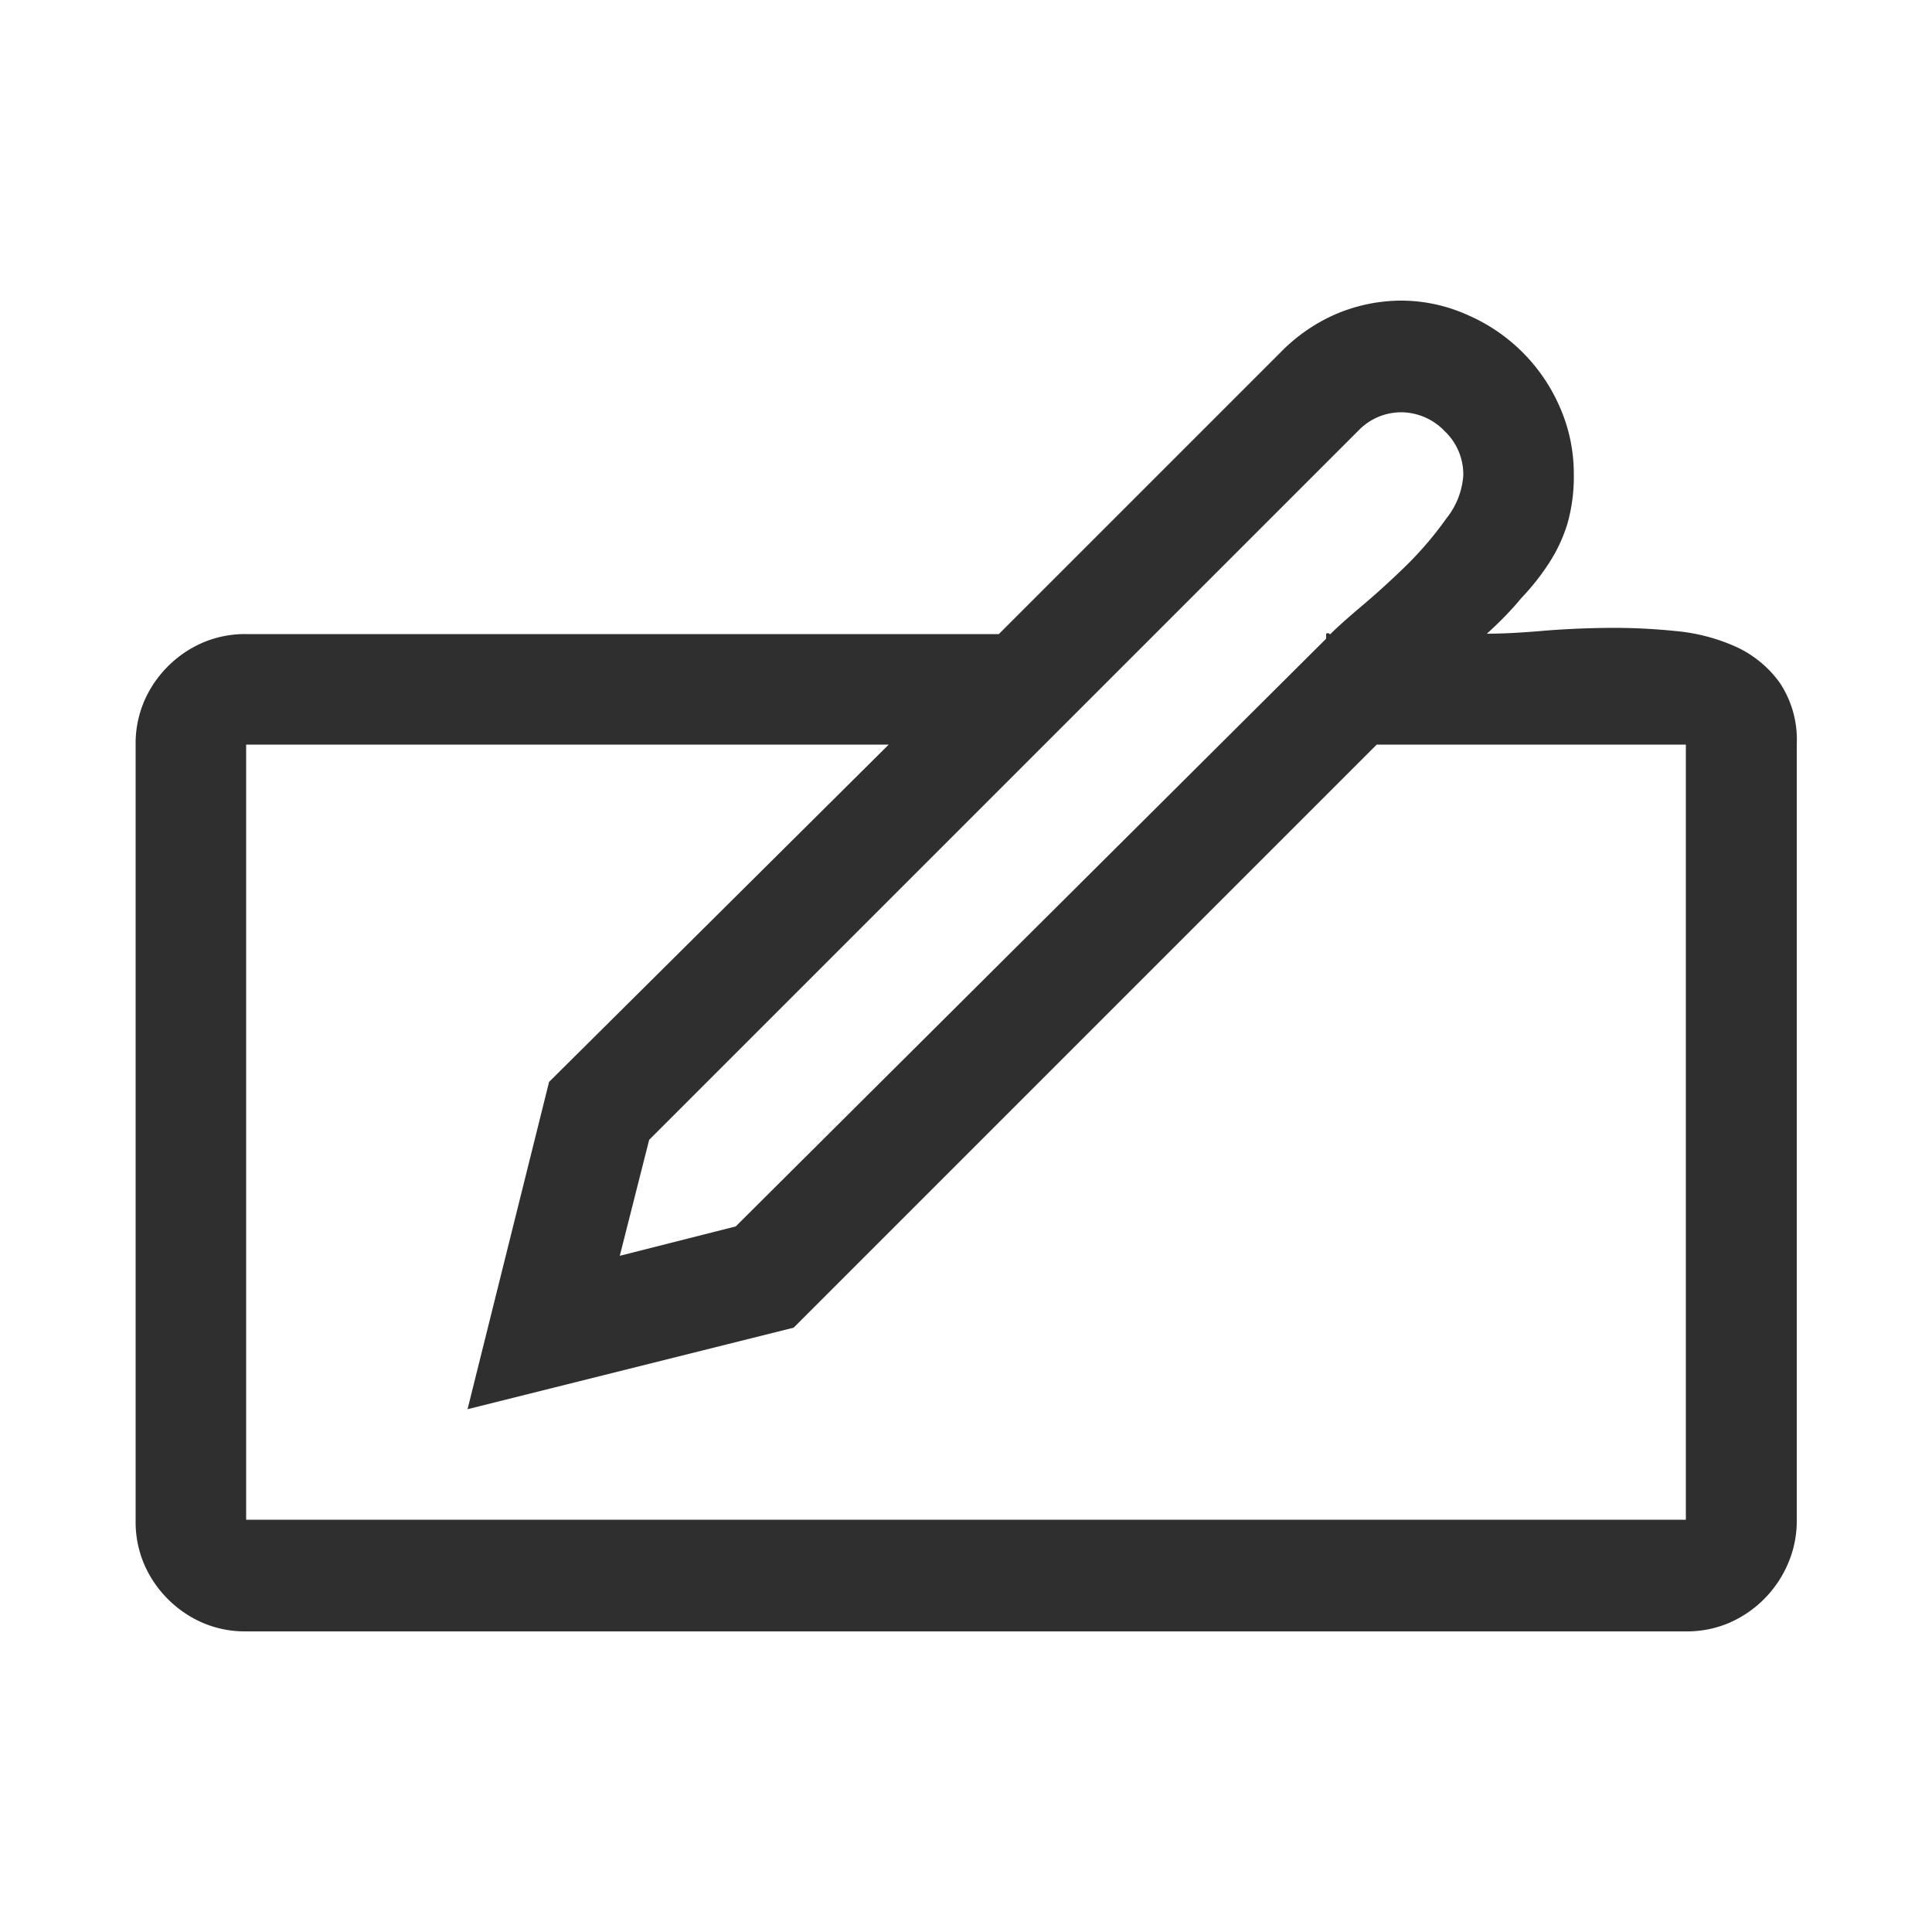
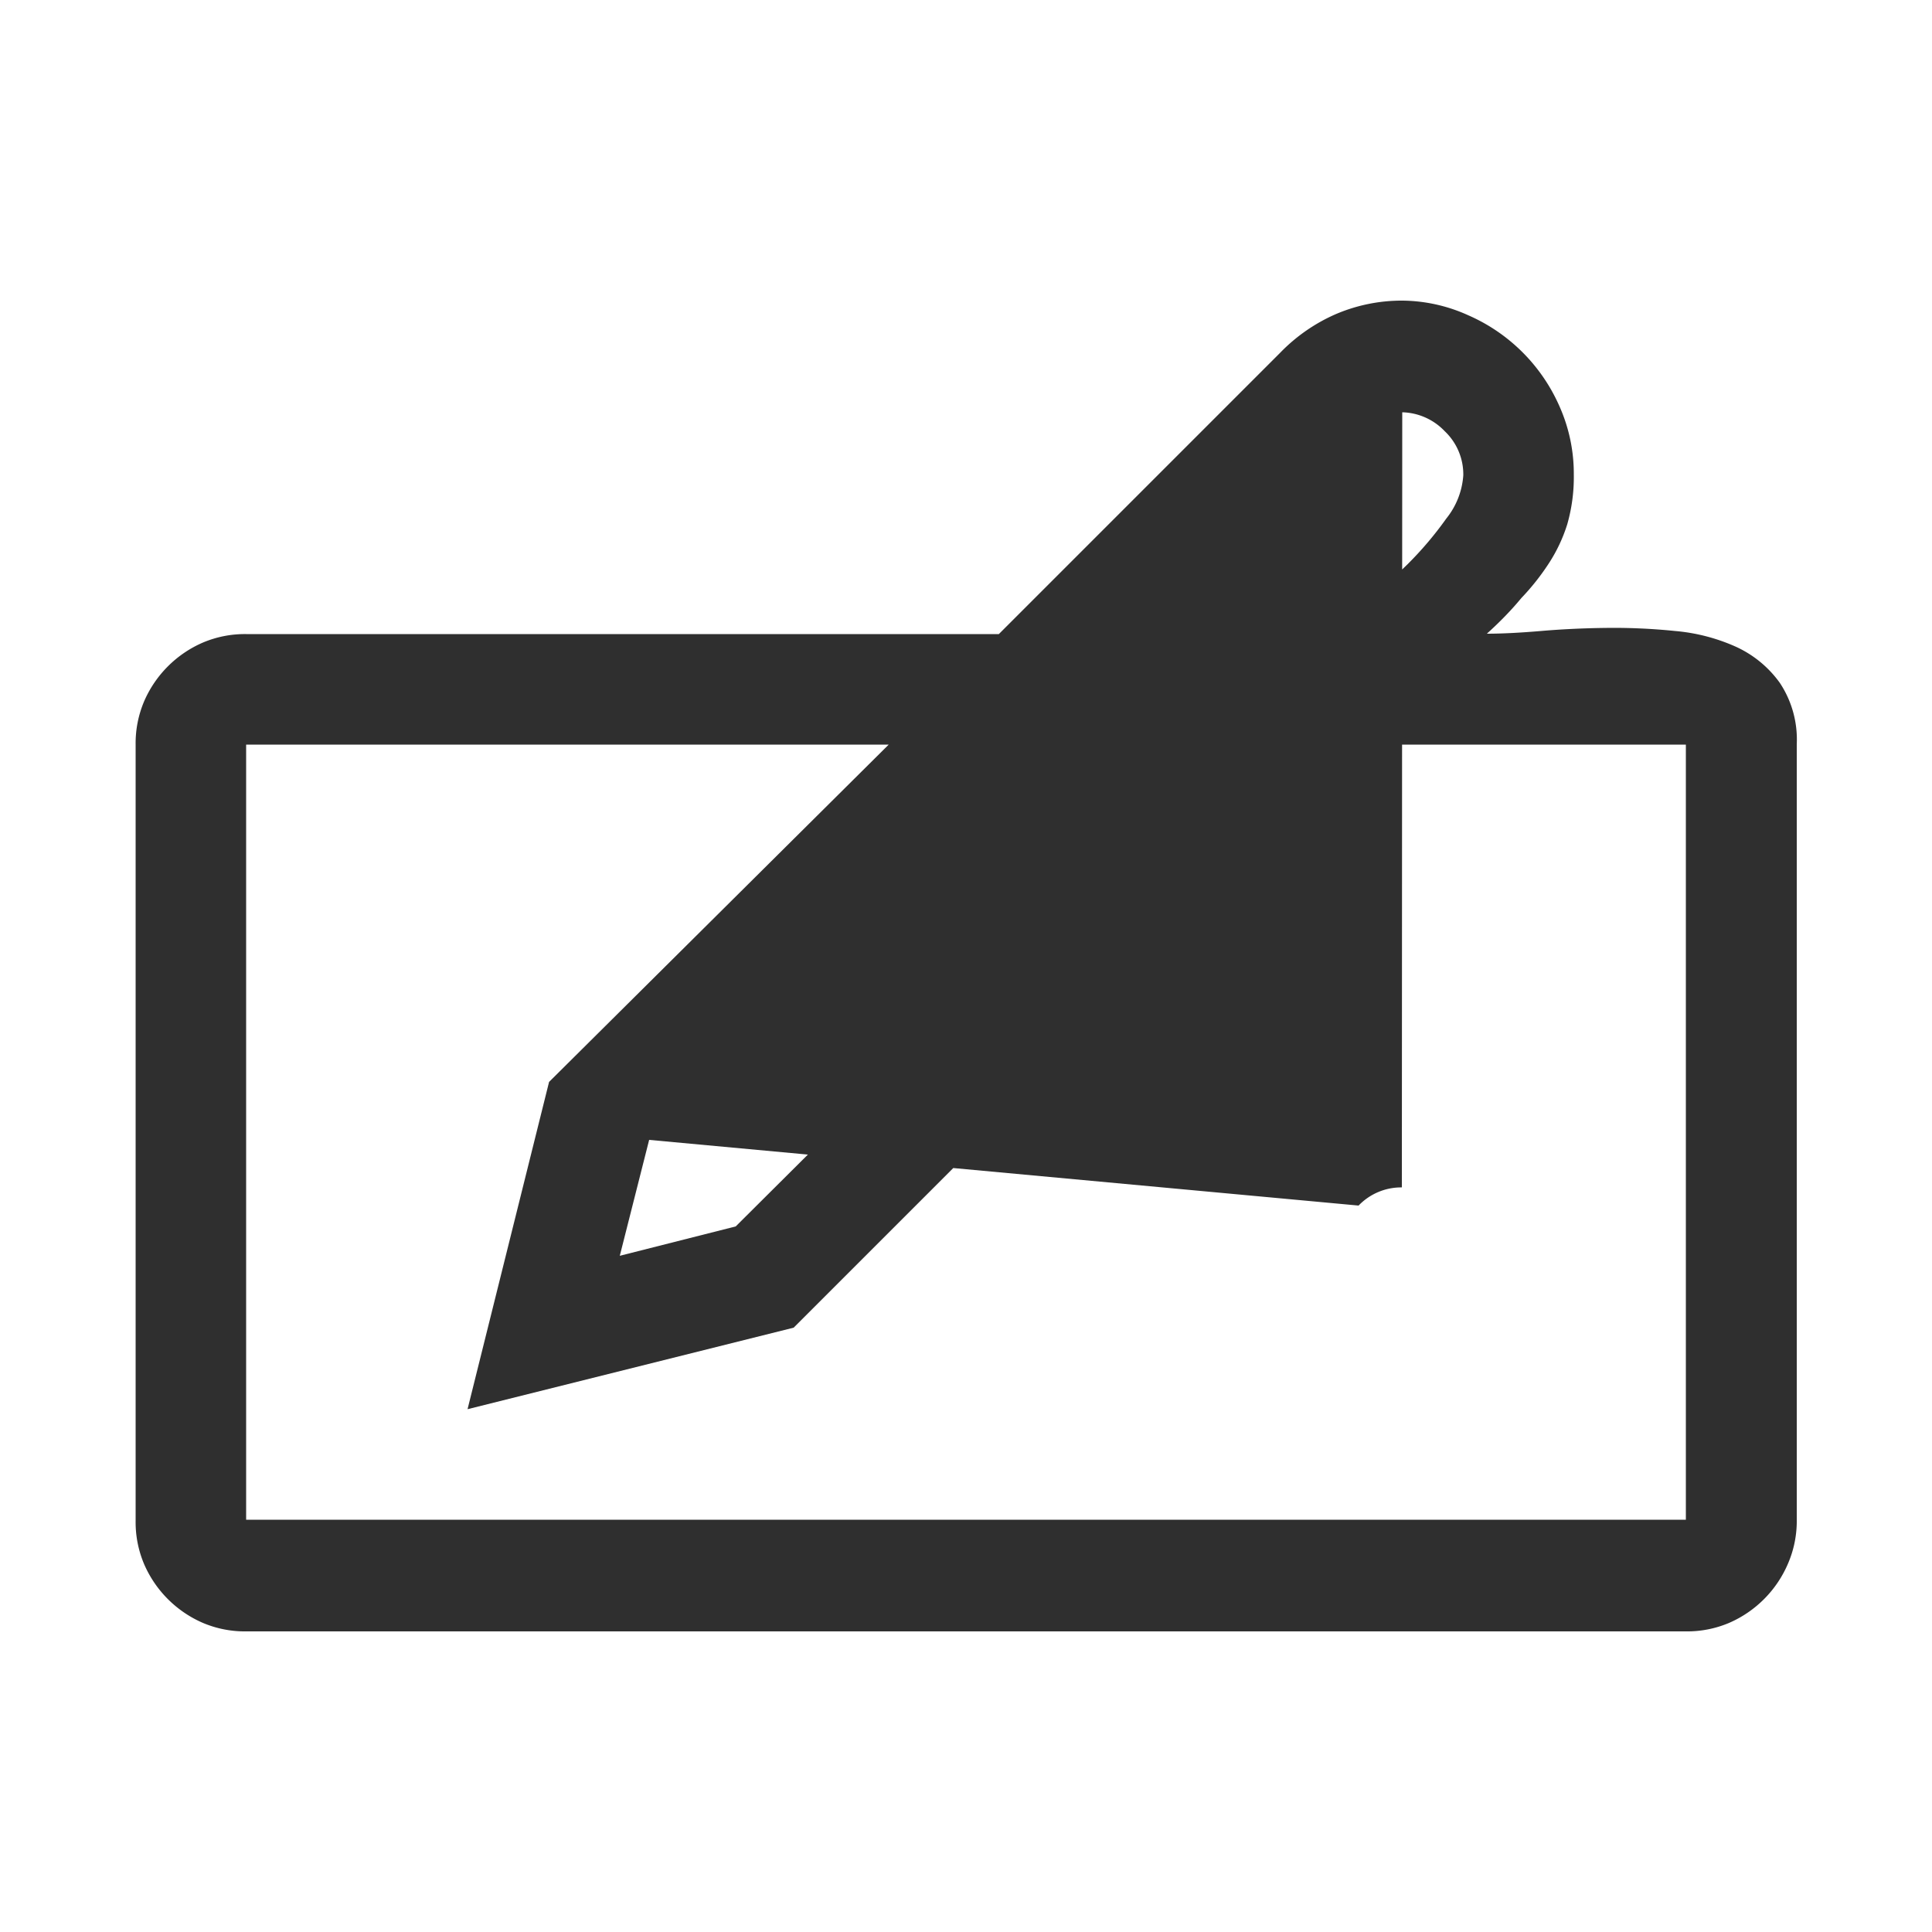
<svg xmlns="http://www.w3.org/2000/svg" id="Layer_1" data-name="Layer 1" viewBox="0 0 50 50">
  <defs>
    <style>.cls-1{fill:#2f2f2f;}</style>
  </defs>
  <title>Prefooter_Vectors</title>
-   <path class="cls-1" d="M38.48,16.4q.58,0,1.4-.07t1.7-.08a15.6,15.6,0,0,1,1.77.08,4.86,4.86,0,0,1,1.58.41,2.86,2.86,0,0,1,1.13.93,2.65,2.65,0,0,1,.44,1.59V39.33a2.78,2.78,0,0,1-.22,1.12A2.92,2.92,0,0,1,44.75,42a2.78,2.78,0,0,1-1.12.22H6.37A2.78,2.78,0,0,1,5.25,42a2.92,2.92,0,0,1-1.52-1.52,2.78,2.78,0,0,1-.22-1.12V19.27a2.78,2.78,0,0,1,.22-1.12,2.92,2.92,0,0,1,1.52-1.52,2.78,2.78,0,0,1,1.12-.22H25.85l7.28-7.28a4.52,4.52,0,0,1,1.44-1,4.34,4.34,0,0,1,1.71-.35A4.2,4.2,0,0,1,38,8.16a4.58,4.58,0,0,1,2.37,2.38,4.28,4.28,0,0,1,.36,1.74,4.44,4.44,0,0,1-.17,1.29,4.09,4.09,0,0,1-.47,1,6.15,6.15,0,0,1-.72.91Q39,15.93,38.48,16.4Zm5.15,2.87h-8L20.54,34.36,12.1,36.47,14.21,28,23,19.27H6.37V39.33H43.63Zm-7.35-8.6a1.53,1.53,0,0,0-1.12.47L16.8,29.5l-.76,3,3-.76L34.32,16.53s0-.07,0-.11.07-.05.1,0q.27-.27.85-.76t1.16-1.06a9.1,9.1,0,0,0,1-1.18,2,2,0,0,0,.44-1.12,1.54,1.54,0,0,0-.48-1.14A1.57,1.57,0,0,0,36.29,10.67Z" />
+   <path class="cls-1" d="M38.48,16.4q.58,0,1.4-.07t1.7-.08a15.6,15.6,0,0,1,1.77.08,4.86,4.86,0,0,1,1.58.41,2.86,2.86,0,0,1,1.13.93,2.65,2.65,0,0,1,.44,1.59V39.33a2.78,2.78,0,0,1-.22,1.12A2.92,2.92,0,0,1,44.75,42a2.78,2.78,0,0,1-1.12.22H6.37A2.78,2.78,0,0,1,5.25,42a2.92,2.92,0,0,1-1.52-1.52,2.78,2.78,0,0,1-.22-1.12V19.27a2.78,2.78,0,0,1,.22-1.12,2.92,2.92,0,0,1,1.52-1.52,2.78,2.78,0,0,1,1.12-.22H25.85l7.28-7.28a4.52,4.52,0,0,1,1.44-1,4.34,4.34,0,0,1,1.71-.35A4.2,4.2,0,0,1,38,8.16a4.58,4.58,0,0,1,2.37,2.38,4.28,4.28,0,0,1,.36,1.74,4.44,4.44,0,0,1-.17,1.29,4.09,4.09,0,0,1-.47,1,6.15,6.15,0,0,1-.72.91Q39,15.93,38.48,16.4Zm5.15,2.87h-8L20.54,34.36,12.1,36.47,14.21,28,23,19.27H6.37V39.33H43.63m-7.35-8.6a1.53,1.53,0,0,0-1.12.47L16.8,29.5l-.76,3,3-.76L34.32,16.53s0-.07,0-.11.07-.05.1,0q.27-.27.85-.76t1.16-1.06a9.1,9.1,0,0,0,1-1.18,2,2,0,0,0,.44-1.12,1.54,1.54,0,0,0-.48-1.14A1.57,1.57,0,0,0,36.29,10.67Z" />
</svg>